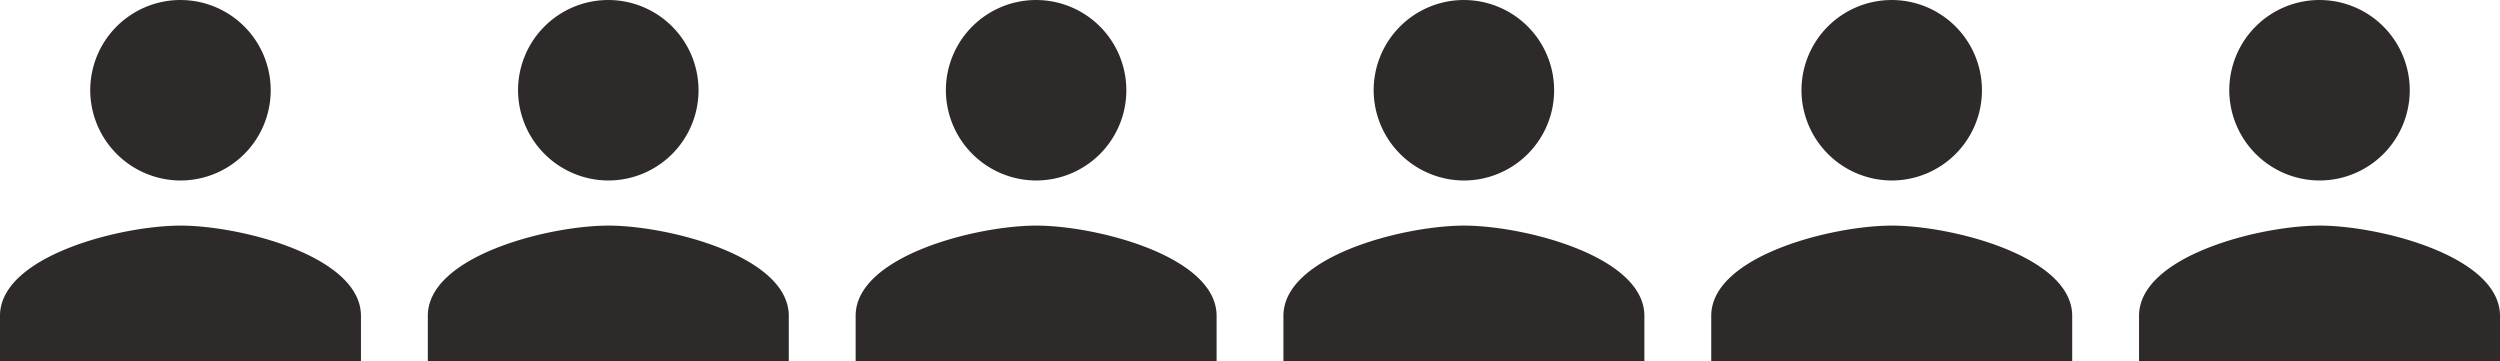
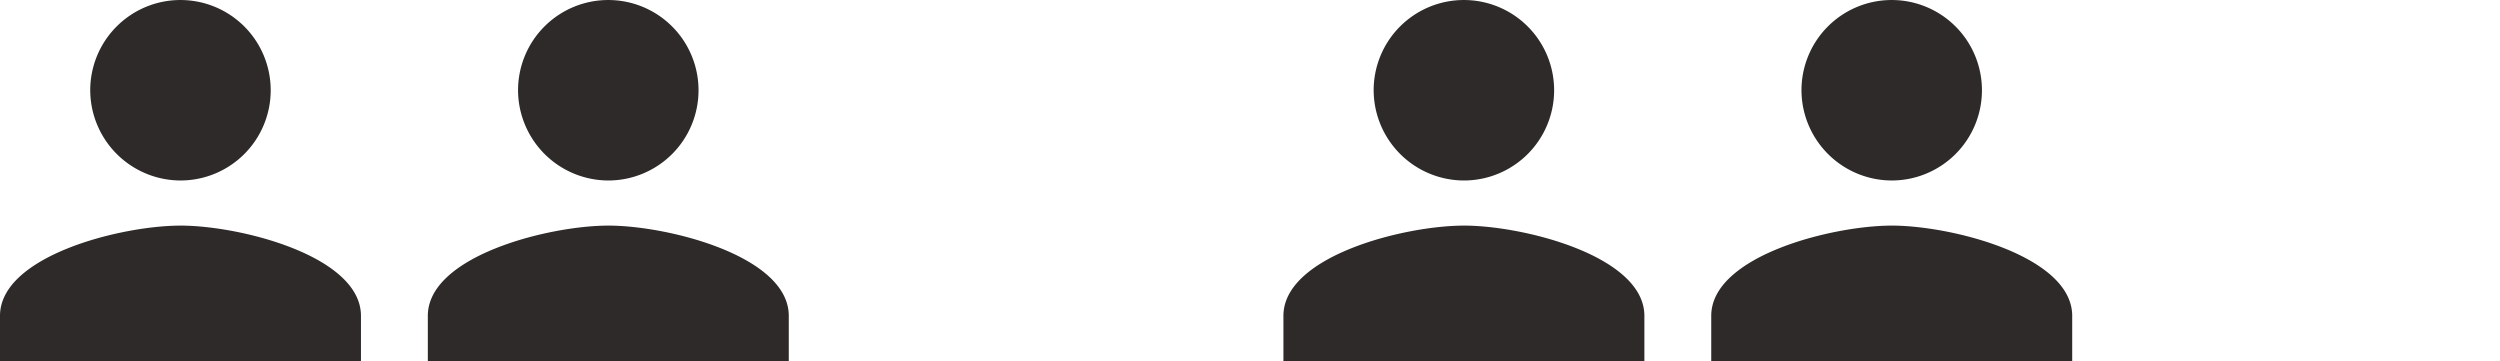
<svg xmlns="http://www.w3.org/2000/svg" width="135.951" height="19.629" viewBox="0 0 135.951 19.629">
  <g id="Gruppe_670" data-name="Gruppe 670" transform="translate(-1076 -3173)">
    <path id="Icon_ionic-md-person" data-name="Icon ionic-md-person" d="M14.315,14.315A4.907,4.907,0,1,0,9.407,9.407,4.922,4.922,0,0,0,14.315,14.315Zm0,2.454c-3.251,0-9.815,1.656-9.815,4.907v2.454H24.129V21.676C24.129,18.425,17.566,16.768,14.315,16.768Z" transform="translate(1164.558 3168.5)" fill="#2d2a29" />
-     <path id="Icon_ionic-md-person-2" data-name="Icon ionic-md-person" d="M14.315,14.315A4.907,4.907,0,1,0,9.407,9.407,4.922,4.922,0,0,0,14.315,14.315Zm0,2.454c-3.251,0-9.815,1.656-9.815,4.907v2.454H24.129V21.676C24.129,18.425,17.566,16.768,14.315,16.768Z" transform="translate(1187.822 3168.5)" fill="#2d2a29" />
-     <path id="Icon_ionic-md-person-3" data-name="Icon ionic-md-person" d="M14.315,14.315A4.907,4.907,0,1,0,9.407,9.407,4.922,4.922,0,0,0,14.315,14.315Zm0,2.454c-3.251,0-9.815,1.656-9.815,4.907v2.454H24.129V21.676C24.129,18.425,17.566,16.768,14.315,16.768Z" transform="translate(1118.03 3168.5)" fill="#2d2a29" />
    <path id="Icon_ionic-md-person-4" data-name="Icon ionic-md-person" d="M14.315,14.315A4.907,4.907,0,1,0,9.407,9.407,4.922,4.922,0,0,0,14.315,14.315Zm0,2.454c-3.251,0-9.815,1.656-9.815,4.907v2.454H24.129V21.676C24.129,18.425,17.566,16.768,14.315,16.768Z" transform="translate(1141.293 3168.5)" fill="#2d2a29" />
    <path id="Icon_ionic-md-person-5" data-name="Icon ionic-md-person" d="M14.315,14.315A4.907,4.907,0,1,0,9.407,9.407,4.922,4.922,0,0,0,14.315,14.315Zm0,2.454c-3.251,0-9.815,1.656-9.815,4.907v2.454H24.129V21.676C24.129,18.425,17.566,16.768,14.315,16.768Z" transform="translate(1094.765 3168.5)" fill="#2d2a29" />
    <path id="Icon_ionic-md-person-6" data-name="Icon ionic-md-person" d="M14.315,14.315A4.907,4.907,0,1,0,9.407,9.407,4.922,4.922,0,0,0,14.315,14.315Zm0,2.454c-3.251,0-9.815,1.656-9.815,4.907v2.454H24.129V21.676C24.129,18.425,17.566,16.768,14.315,16.768Z" transform="translate(1071.5 3168.5)" fill="#2d2a29" />
  </g>
</svg>